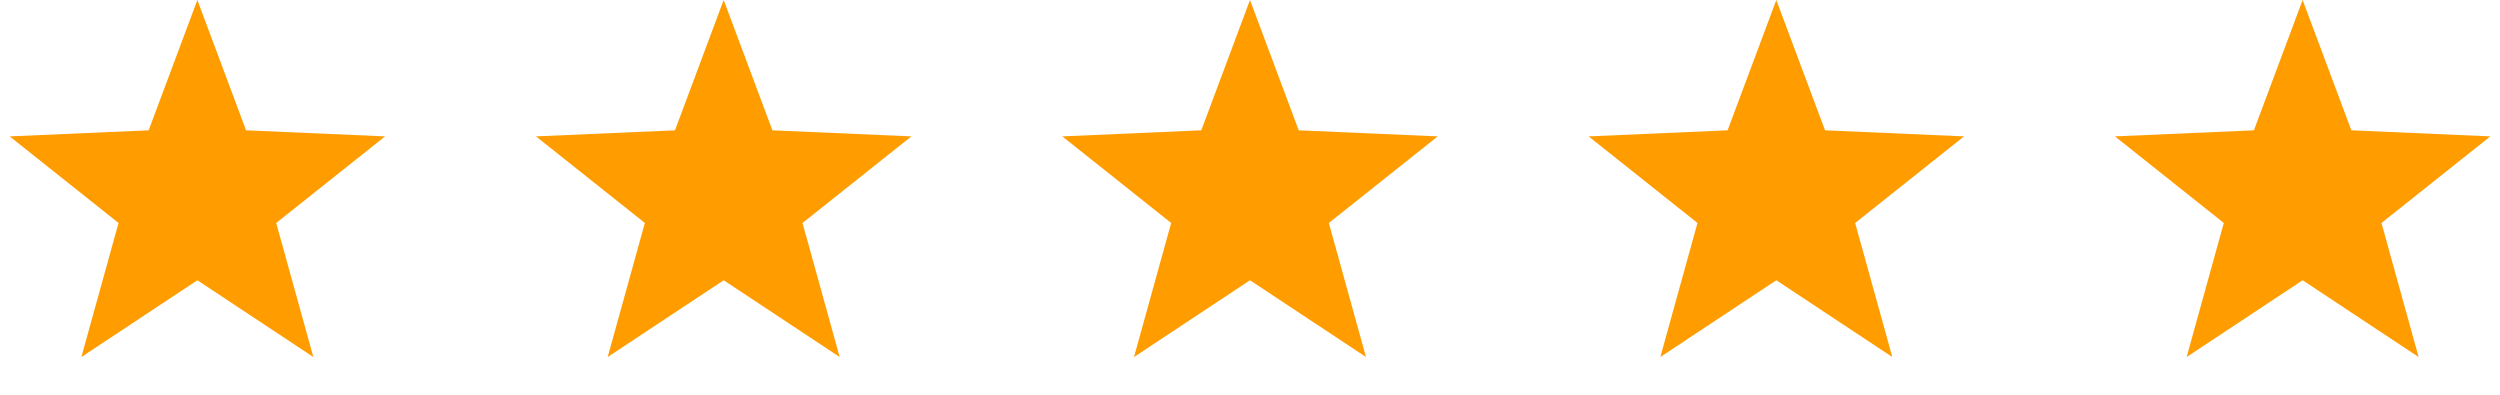
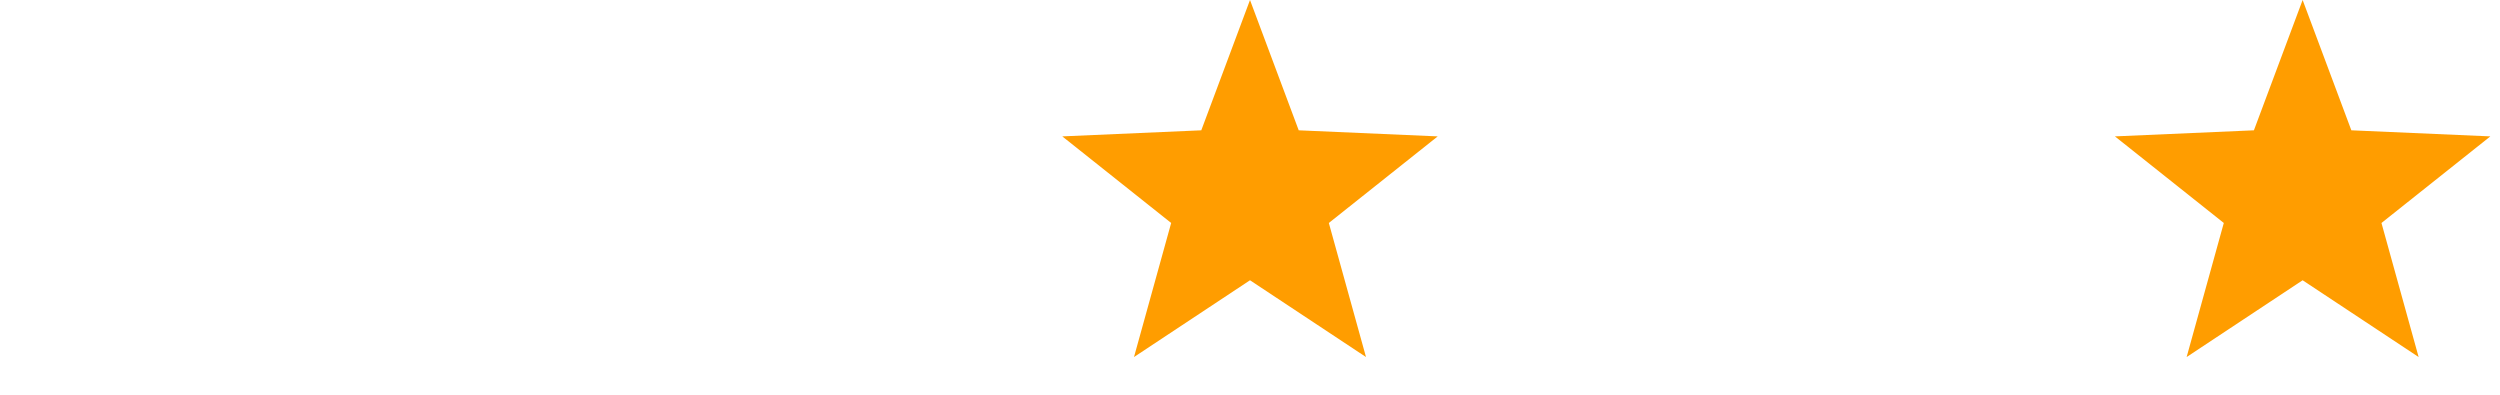
<svg xmlns="http://www.w3.org/2000/svg" width="152" height="24" viewBox="0 0 152 24" fill="none">
-   <path d="M12 0L14.962 7.923L23.413 8.292L16.793 13.557L19.053 21.708L12 17.04L4.947 21.708L7.207 13.557L0.587 8.292L9.038 7.923L12 0Z" fill="#FF9D00" />
-   <path d="M44 0L46.962 7.923L55.413 8.292L48.793 13.557L51.053 21.708L44 17.04L36.947 21.708L39.207 13.557L32.587 8.292L41.038 7.923L44 0Z" fill="#FF9D00" />
  <path d="M76 0L78.962 7.923L87.413 8.292L80.793 13.557L83.053 21.708L76 17.04L68.947 21.708L71.207 13.557L64.587 8.292L73.038 7.923L76 0Z" fill="#FF9D00" />
-   <path d="M108 0L110.962 7.923L119.413 8.292L112.793 13.557L115.053 21.708L108 17.04L100.947 21.708L103.207 13.557L96.587 8.292L105.038 7.923L108 0Z" fill="#FF9D00" />
  <path d="M140 0L142.962 7.923L151.413 8.292L144.793 13.557L147.053 21.708L140 17.04L132.947 21.708L135.207 13.557L128.587 8.292L137.038 7.923L140 0Z" fill="#FF9D00" />
</svg>